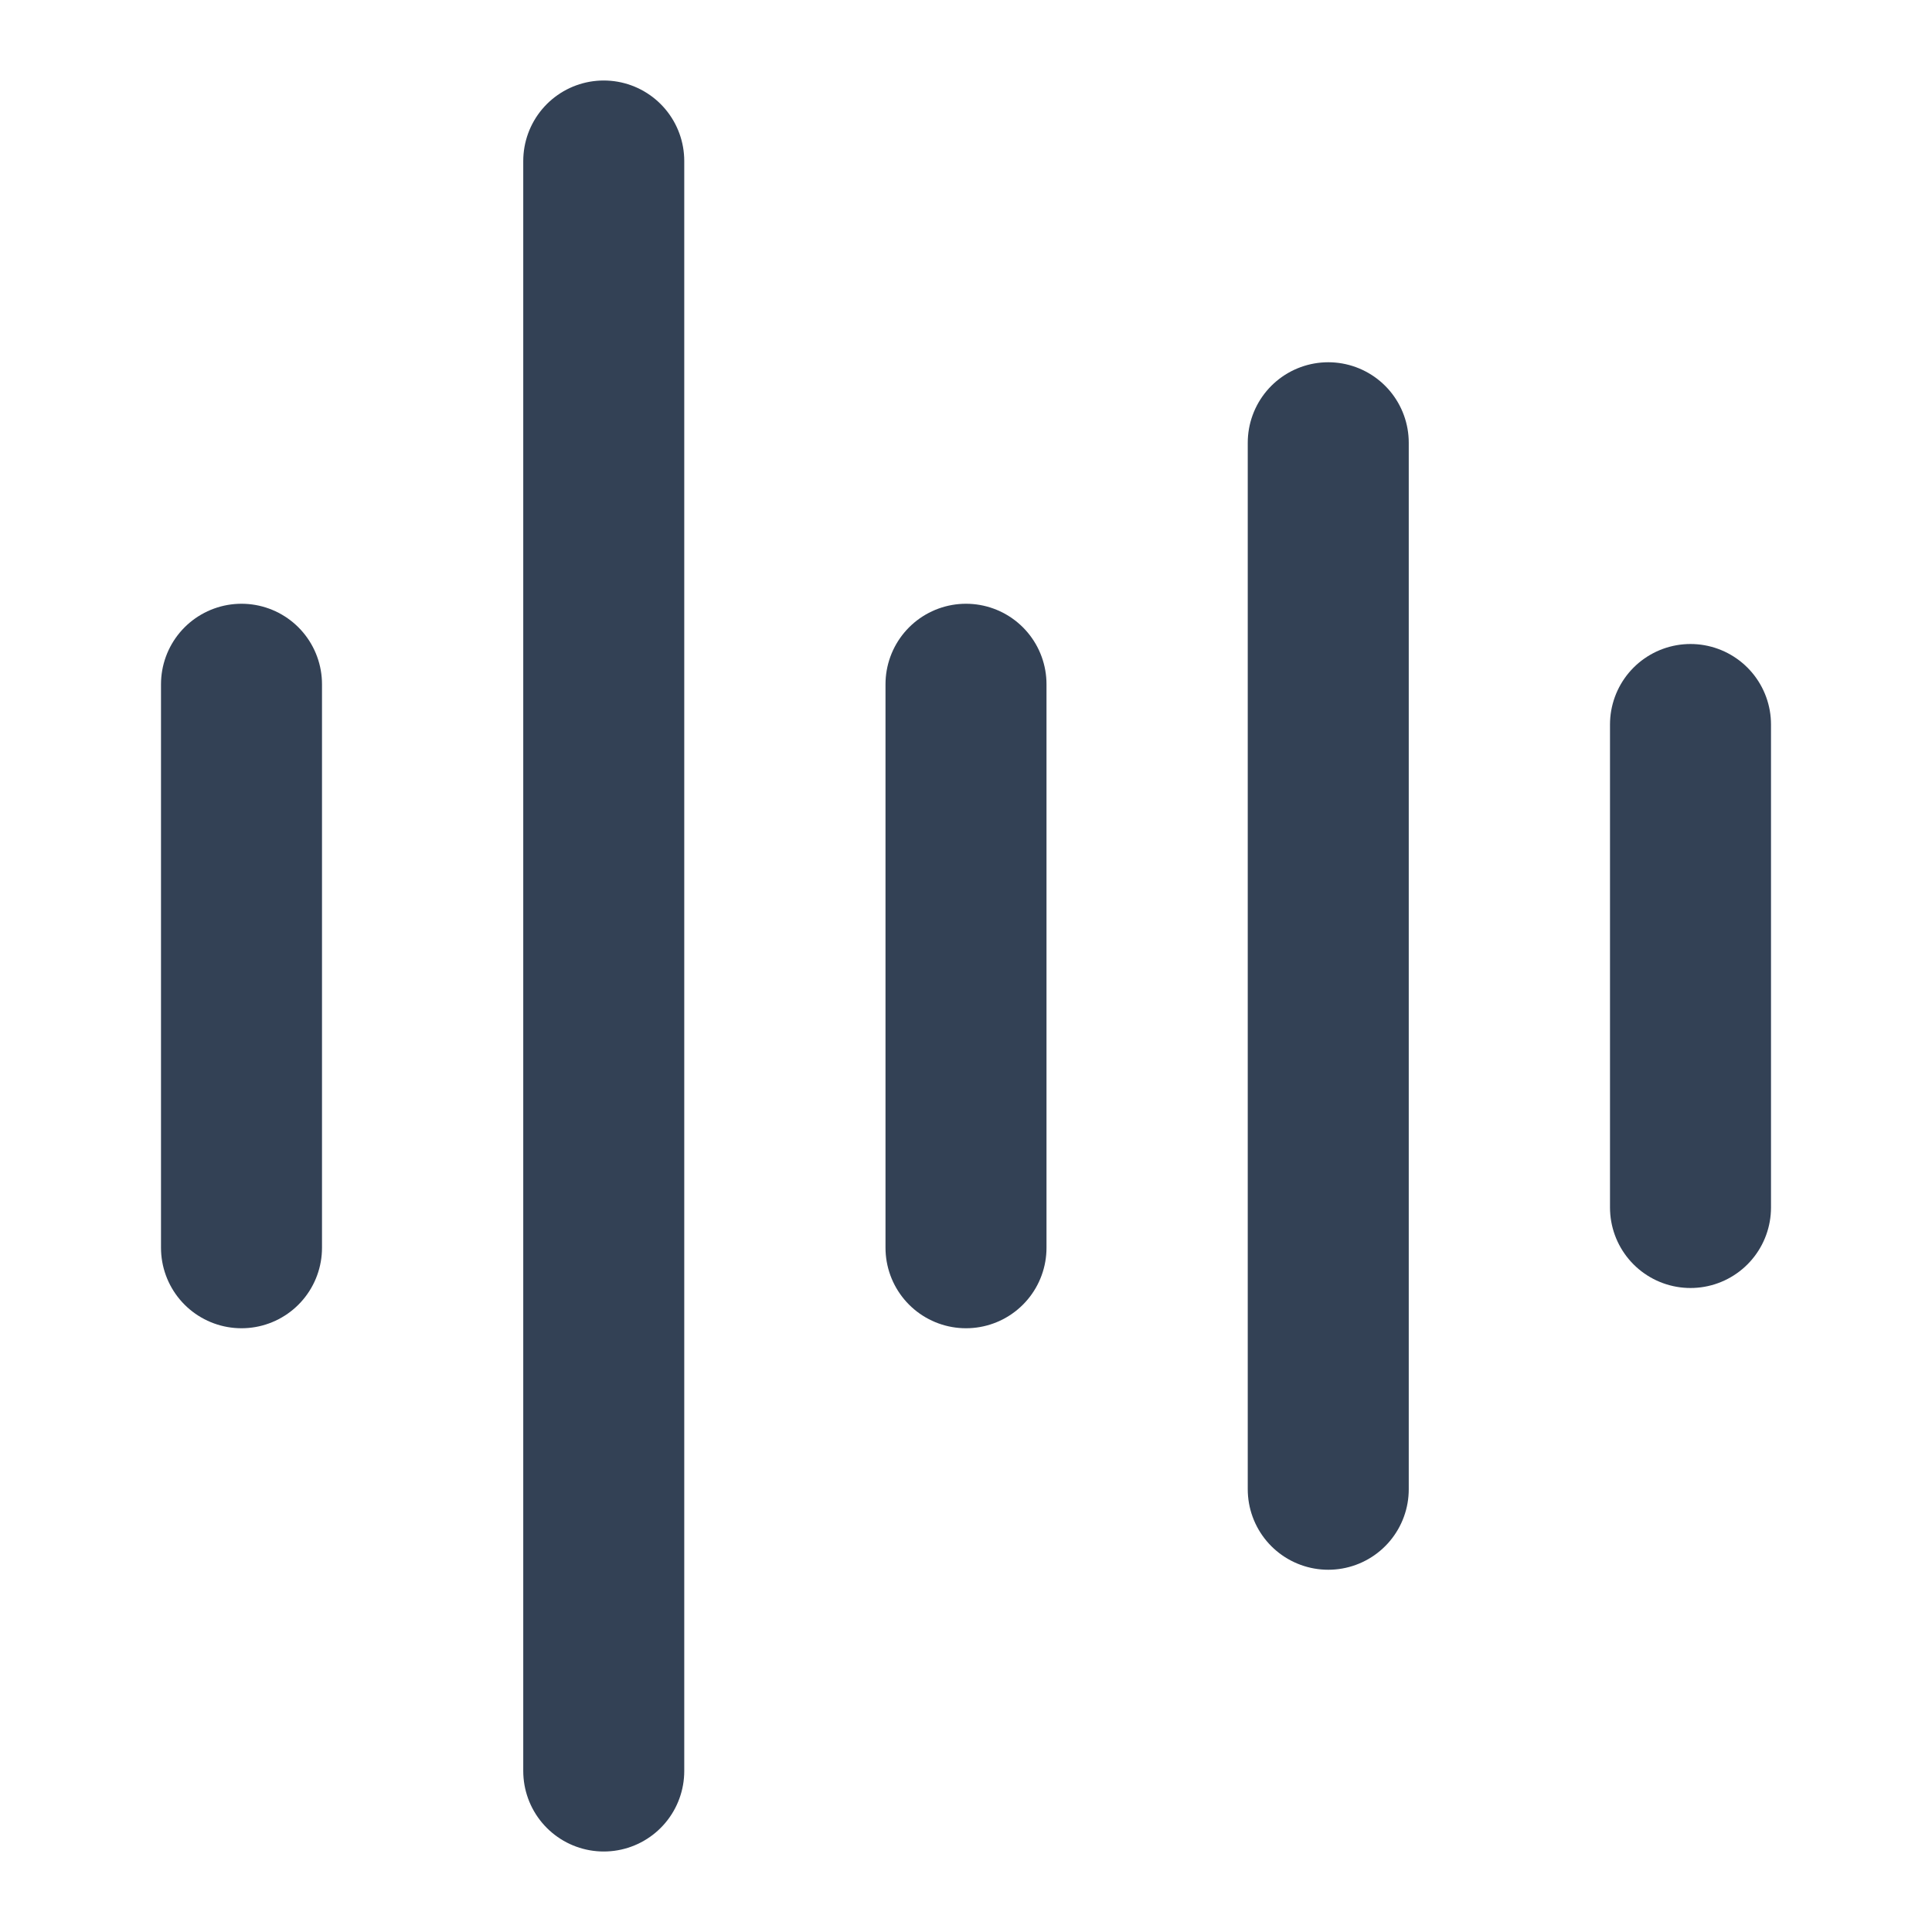
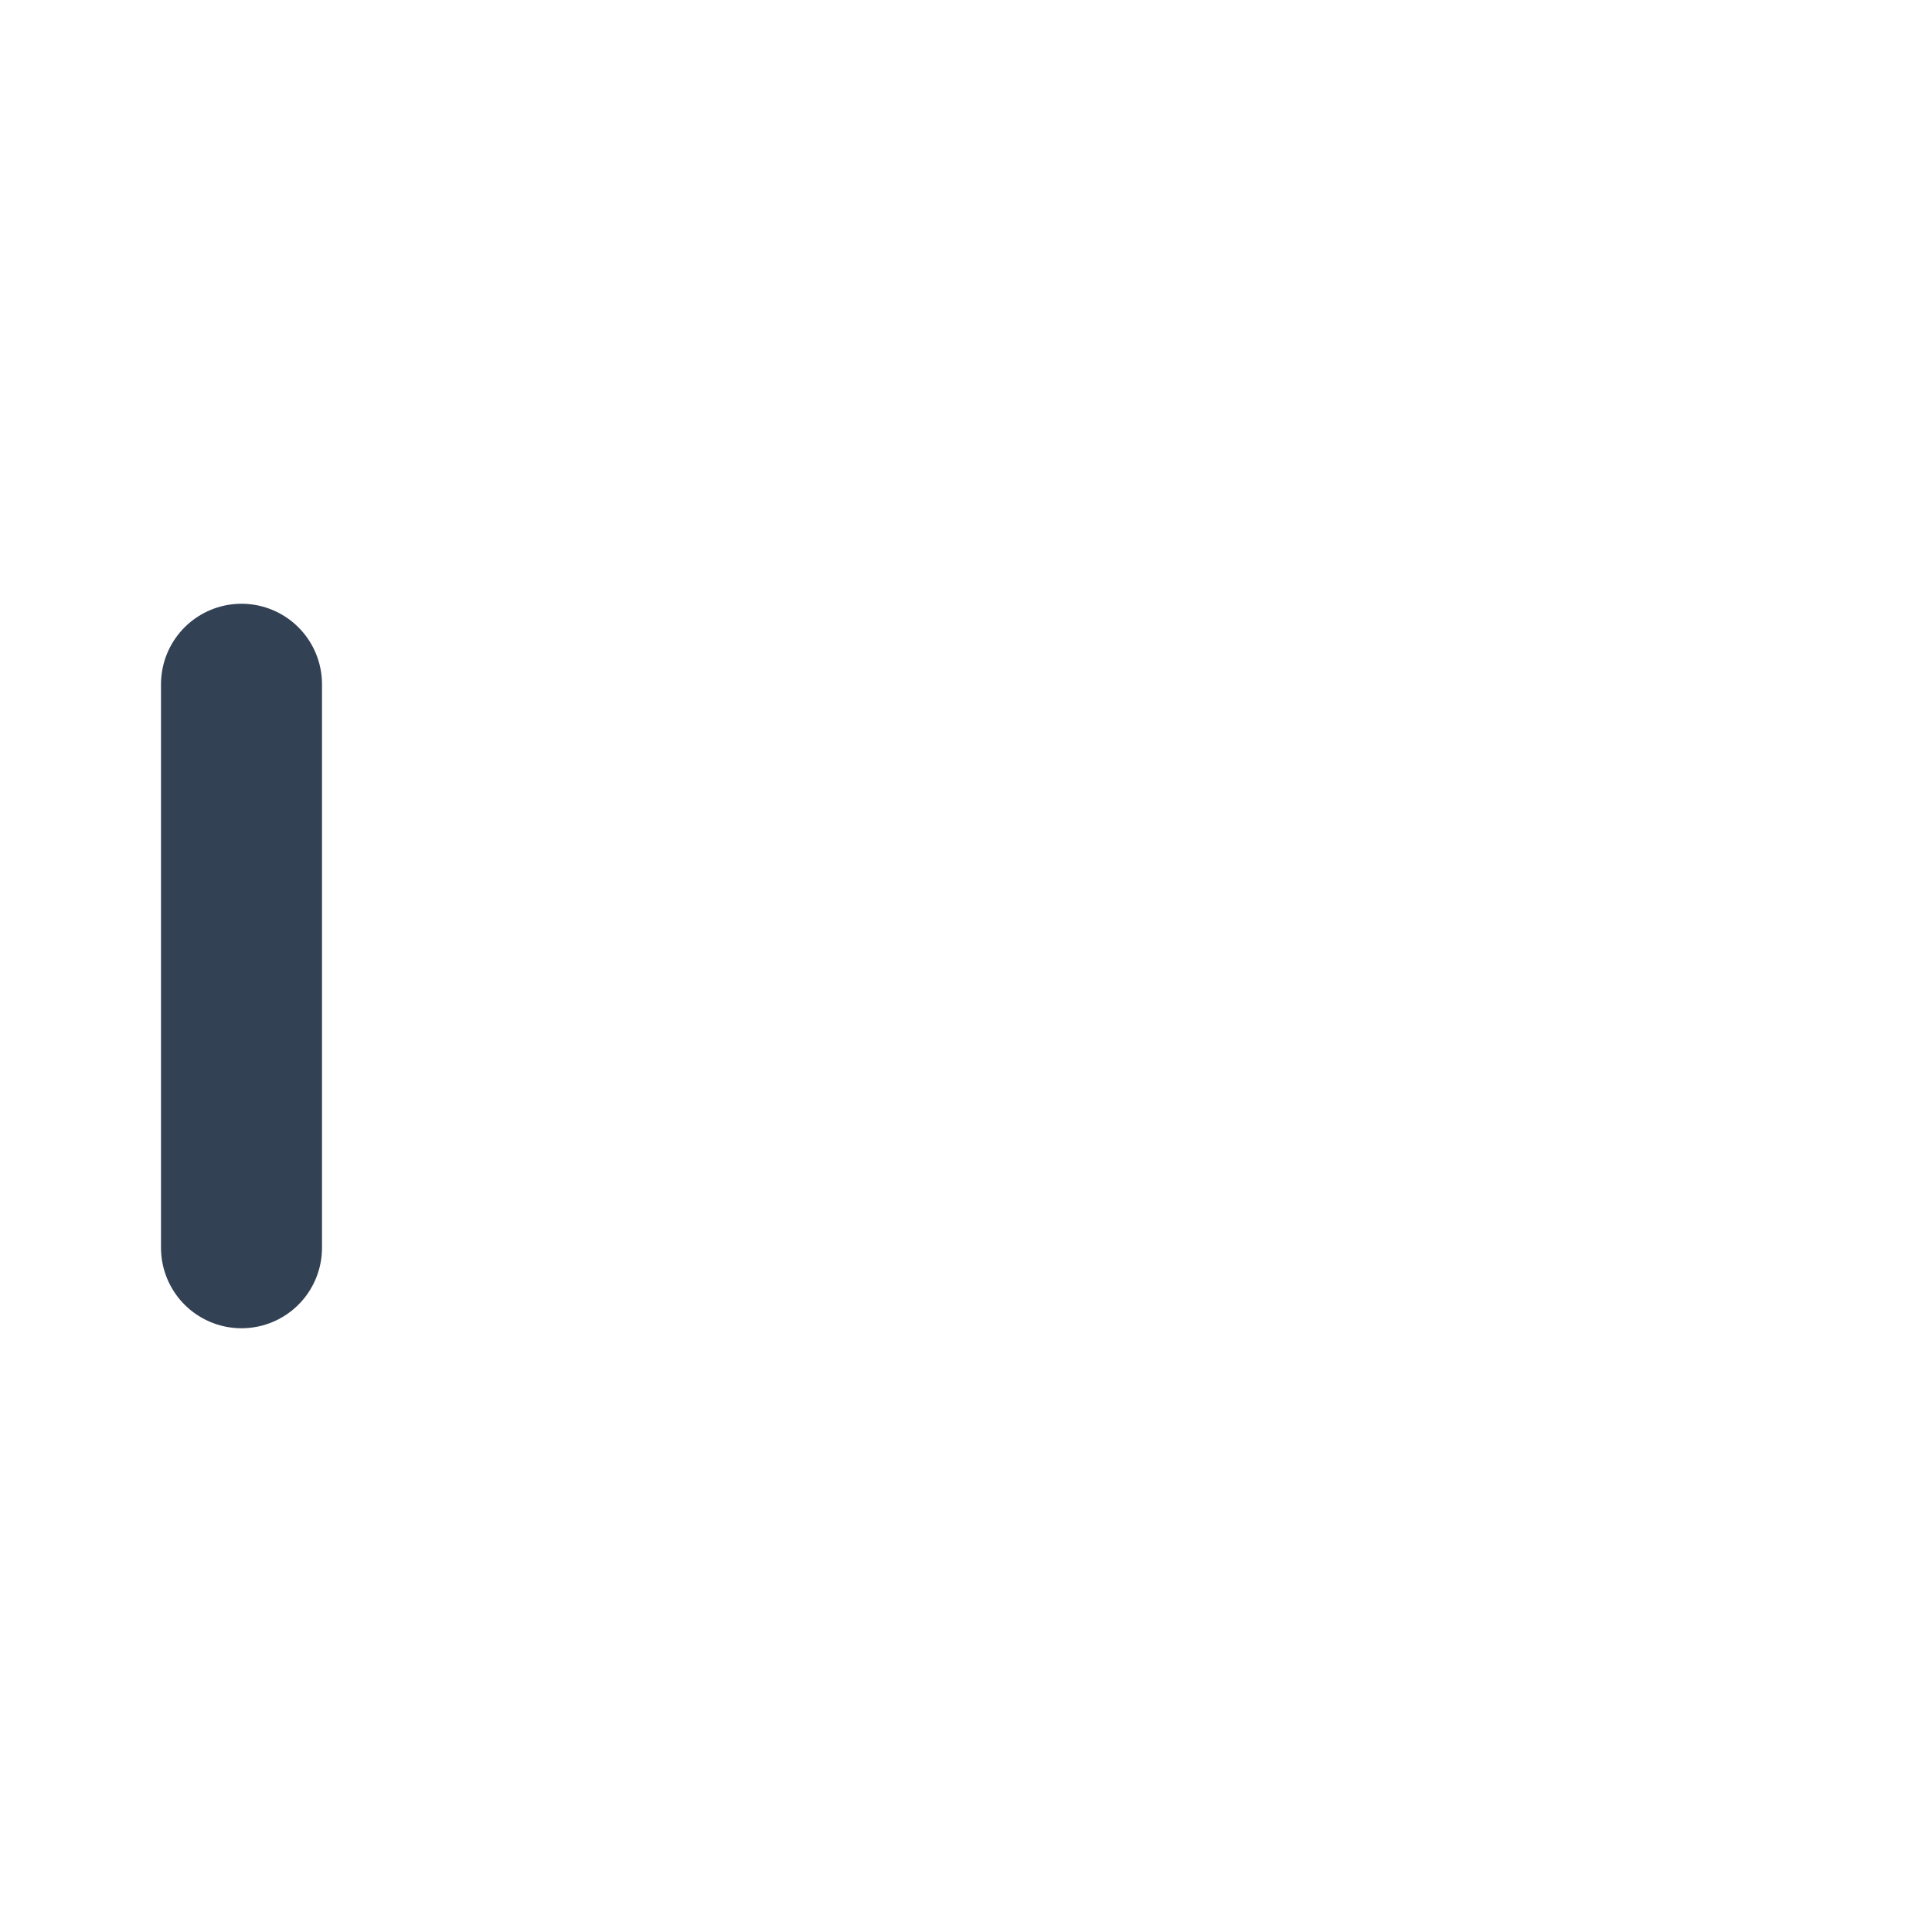
<svg xmlns="http://www.w3.org/2000/svg" width="24" height="24" viewBox="0 0 24 24" fill="none">
-   <path d="M12 8.5V15.5" stroke="#334155" stroke-width="2" stroke-linecap="round" />
-   <path d="M16.5 5.5V18.5" stroke="#334155" stroke-width="2" stroke-linecap="round" />
  <path d="M3 8.5V15.5" stroke="#334155" stroke-width="2" stroke-linecap="round" />
-   <path d="M21 9V15" stroke="#334155" stroke-width="2" stroke-linecap="round" />
-   <path d="M7.5 2V22" stroke="#334155" stroke-width="2" stroke-linecap="round" />
</svg>